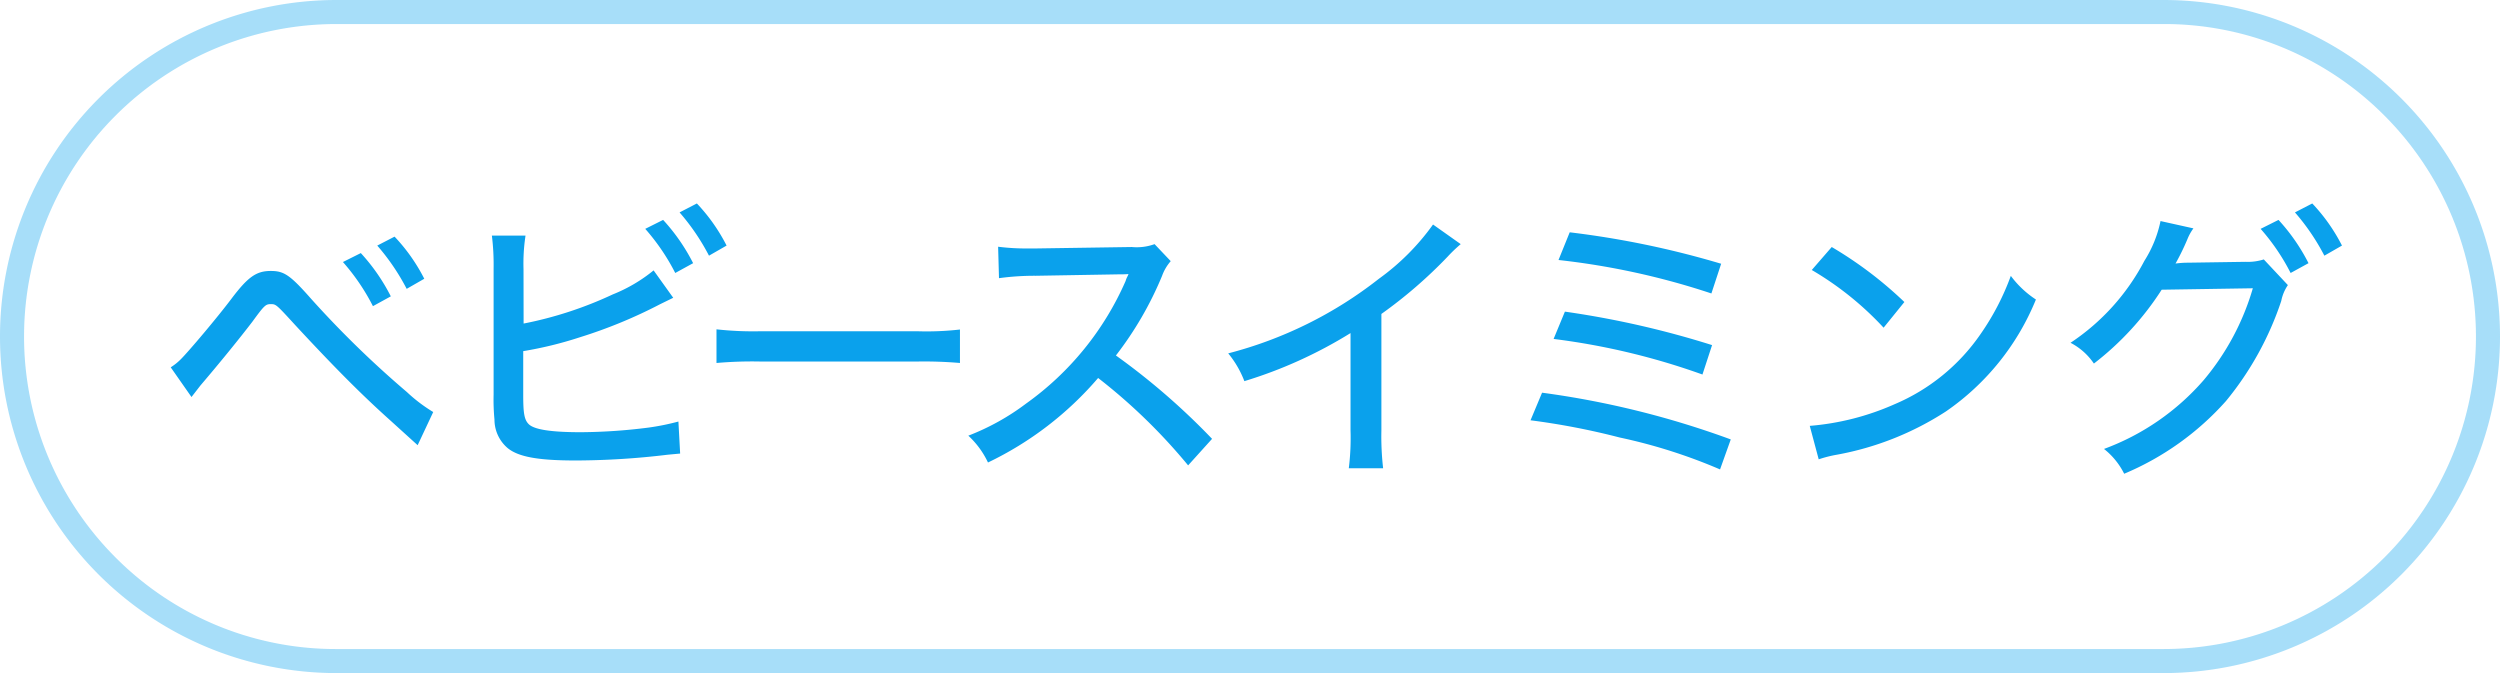
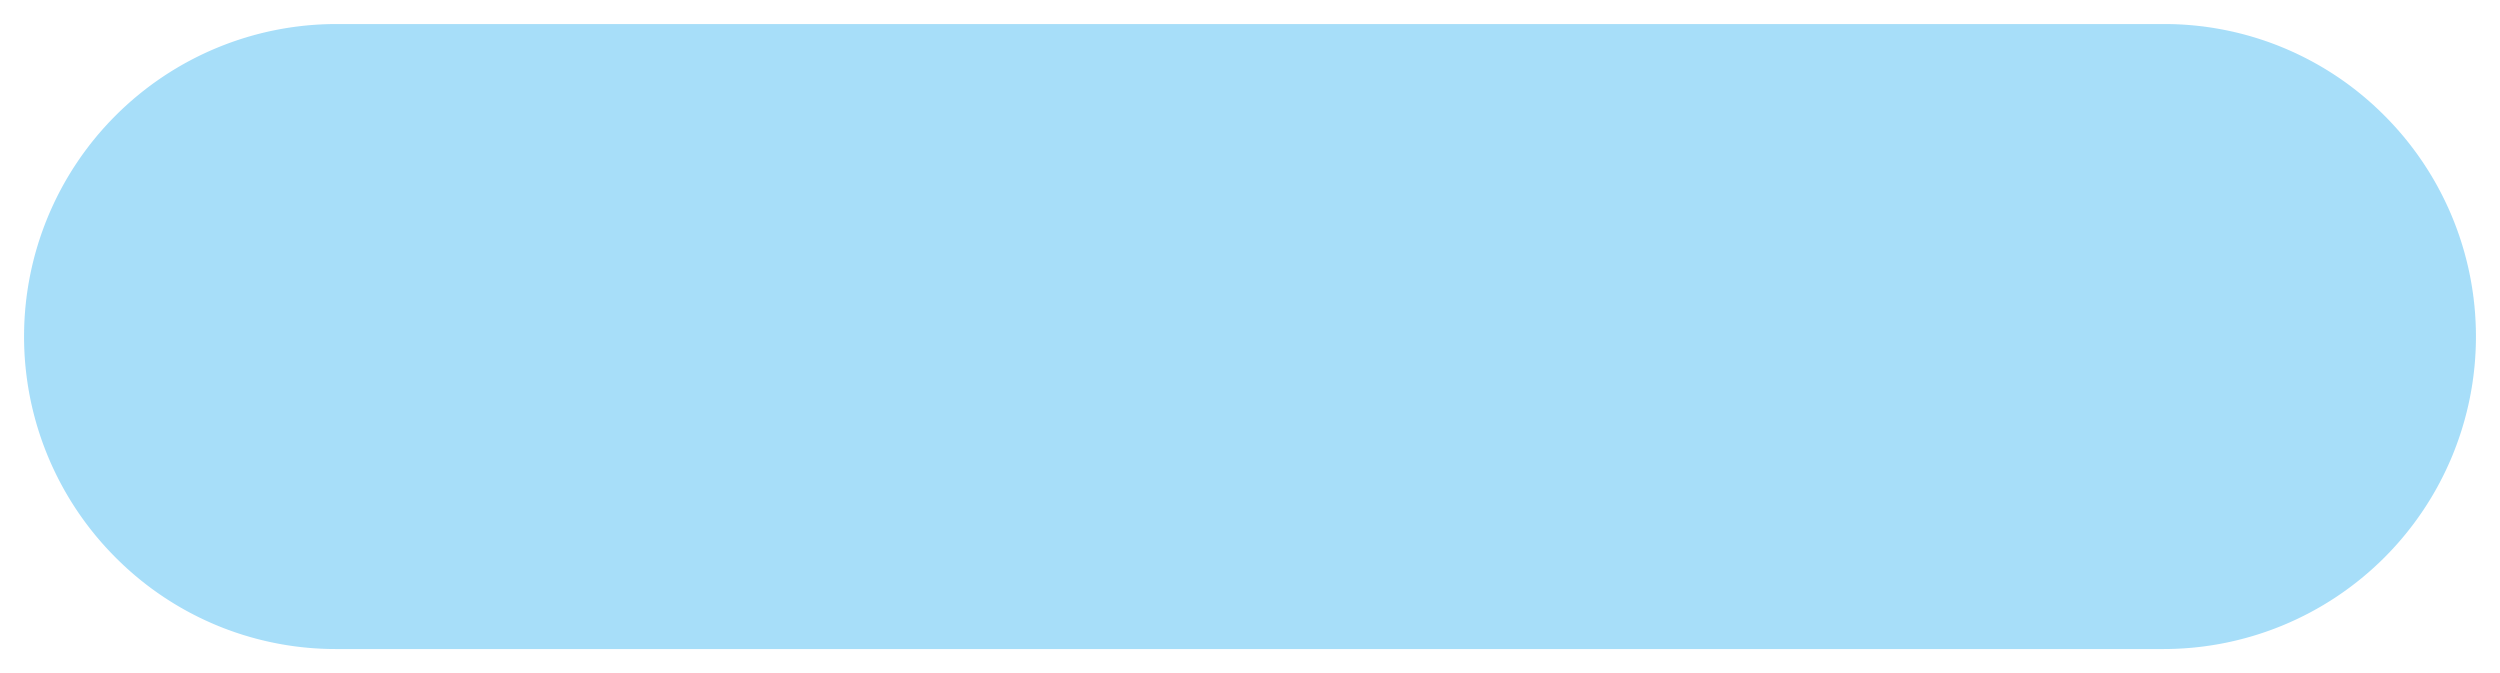
<svg xmlns="http://www.w3.org/2000/svg" width="104" height="28" viewBox="0 0 104 28">
  <g transform="translate(9575 14493)">
-     <path d="M14,1A13,13,0,0,0,4.808,23.192,12.915,12.915,0,0,0,14,27H90A13,13,0,0,0,99.192,4.808,12.915,12.915,0,0,0,90,1H14m0-1H90a14,14,0,0,1,0,28H14A14,14,0,0,1,14,0Z" transform="translate(-9575 -14493)" fill="#0aa1ec" opacity="0.359" />
-     <path d="M-44.034-2.484l.372-.48c.8-.936,1.656-1.992,2.16-2.652.5-.684.552-.732.768-.732s.228.012,1.008.864c1.668,1.8,2.808,2.94,3.948,3.96L-34.626-.48l.648-1.38a6.425,6.425,0,0,1-1.092-.828,41.506,41.506,0,0,1-3.972-3.864c-.888-1.008-1.14-1.176-1.692-1.176-.6,0-.948.24-1.644,1.164-.588.78-1.764,2.172-2.1,2.508a2.346,2.346,0,0,1-.42.336Zm6.3-5.616a8.819,8.819,0,0,1,1.248,1.836l.744-.408a8.017,8.017,0,0,0-1.248-1.8Zm1.428-.684a9.159,9.159,0,0,1,1.224,1.8l.732-.42a7.462,7.462,0,0,0-1.236-1.752Zm6.084.972A7.707,7.707,0,0,1-30.138-9.2h-1.4a9.806,9.806,0,0,1,.072,1.368V-2.58a8.64,8.64,0,0,0,.036,1.032A1.556,1.556,0,0,0-30.882-.36c.456.372,1.284.516,2.844.516a32.414,32.414,0,0,0,3.816-.24l.516-.048-.072-1.332a10,10,0,0,1-1.248.252,23.011,23.011,0,0,1-2.808.192c-1.236,0-1.944-.108-2.172-.336-.18-.18-.228-.444-.228-1.2V-4.392a15.952,15.952,0,0,0,2.352-.576,20.208,20.208,0,0,0,3.348-1.38l.54-.264-.816-1.14a6.451,6.451,0,0,1-1.7,1,15.952,15.952,0,0,1-3.708,1.212Zm5.064-1.668A8.819,8.819,0,0,1-23.91-7.644l.744-.408a8.017,8.017,0,0,0-1.248-1.8Zm1.428-.684a9.159,9.159,0,0,1,1.224,1.8l.732-.42a7.461,7.461,0,0,0-1.236-1.752ZM-22.194-3.9a17.113,17.113,0,0,1,1.86-.06h6.468a17.641,17.641,0,0,1,1.8.06V-5.292a12.218,12.218,0,0,1-1.788.072h-6.492A13.8,13.8,0,0,1-22.194-5.3ZM-1.578-.744a28.507,28.507,0,0,0-4-3.468,14.408,14.408,0,0,0,1.92-3.312,1.913,1.913,0,0,1,.36-.612l-.672-.708a2.169,2.169,0,0,1-.948.12l-4,.06h-.324a9.271,9.271,0,0,1-1.236-.072l.036,1.308a11.034,11.034,0,0,1,1.536-.1l3.48-.06c.156,0,.228,0,.372-.012a.952.952,0,0,1-.048.108.924.924,0,0,0-.072.18,12.317,12.317,0,0,1-4.14,5.1A9.848,9.848,0,0,1-11.718-.876,3.609,3.609,0,0,1-10.9.24,13.987,13.987,0,0,0-6.318-3.276,23.587,23.587,0,0,1-2.574.36ZM7.614-9.66A9.8,9.8,0,0,1,5.358-7.4,17.053,17.053,0,0,1-.906-4.3,4.137,4.137,0,0,1-.234-3.144a18.683,18.683,0,0,0,4.416-2V-1.1A10.211,10.211,0,0,1,4.11.48H5.538A11.66,11.66,0,0,1,5.466-1.1V-5.94a19.268,19.268,0,0,0,2.76-2.388,6.109,6.109,0,0,1,.54-.516Zm5.22,1.476a30.859,30.859,0,0,1,6.36,1.392L19.6-8.028a37.659,37.659,0,0,0-6.3-1.308ZM12.63-4.9A28.956,28.956,0,0,1,18.822-3.42l.4-1.224A38.273,38.273,0,0,0,13.1-6.036Zm-.96,3.384A30.085,30.085,0,0,1,15.378-.8,22.344,22.344,0,0,1,19.554.528L20-.72A37,37,0,0,0,12.15-2.664Zm11.7-6.252a13.07,13.07,0,0,1,2.988,2.4l.864-1.068A16.391,16.391,0,0,0,24.2-8.724ZM23.658.108a5.068,5.068,0,0,1,.756-.192,12.42,12.42,0,0,0,4.536-1.8A10.417,10.417,0,0,0,32.694-6.54a4.052,4.052,0,0,1-1.044-.984A10.507,10.507,0,0,1,30.39-5.1a8.239,8.239,0,0,1-3.576,2.916,10.849,10.849,0,0,1-3.528.9ZM42.042-9.48A8.819,8.819,0,0,1,43.29-7.644l.744-.408a8.017,8.017,0,0,0-1.248-1.8Zm1.428-.684a9.159,9.159,0,0,1,1.224,1.8l.732-.42a7.461,7.461,0,0,0-1.236-1.752Zm-5.592.36a4.97,4.97,0,0,1-.672,1.656A9.212,9.212,0,0,1,34.134-4.74a2.642,2.642,0,0,1,.972.864,12.147,12.147,0,0,0,2.82-3.072l3.792-.06a10.473,10.473,0,0,1-2.04,3.816A10.134,10.134,0,0,1,35.526-.324a3.037,3.037,0,0,1,.84,1.032A11.767,11.767,0,0,0,40.6-2.316a13.021,13.021,0,0,0,2.3-4.164,1.771,1.771,0,0,1,.276-.66L42.174-8.208a2.19,2.19,0,0,1-.768.1l-2.388.036a3.715,3.715,0,0,0-.516.036,10.054,10.054,0,0,0,.492-1.008,2.071,2.071,0,0,1,.252-.456Z" transform="translate(-9523 -14474)" fill="#0aa1ec" />
+     <path d="M14,1A13,13,0,0,0,4.808,23.192,12.915,12.915,0,0,0,14,27H90A13,13,0,0,0,99.192,4.808,12.915,12.915,0,0,0,90,1H14m0-1H90H14A14,14,0,0,1,14,0Z" transform="translate(-9575 -14493)" fill="#0aa1ec" opacity="0.359" />
  </g>
</svg>